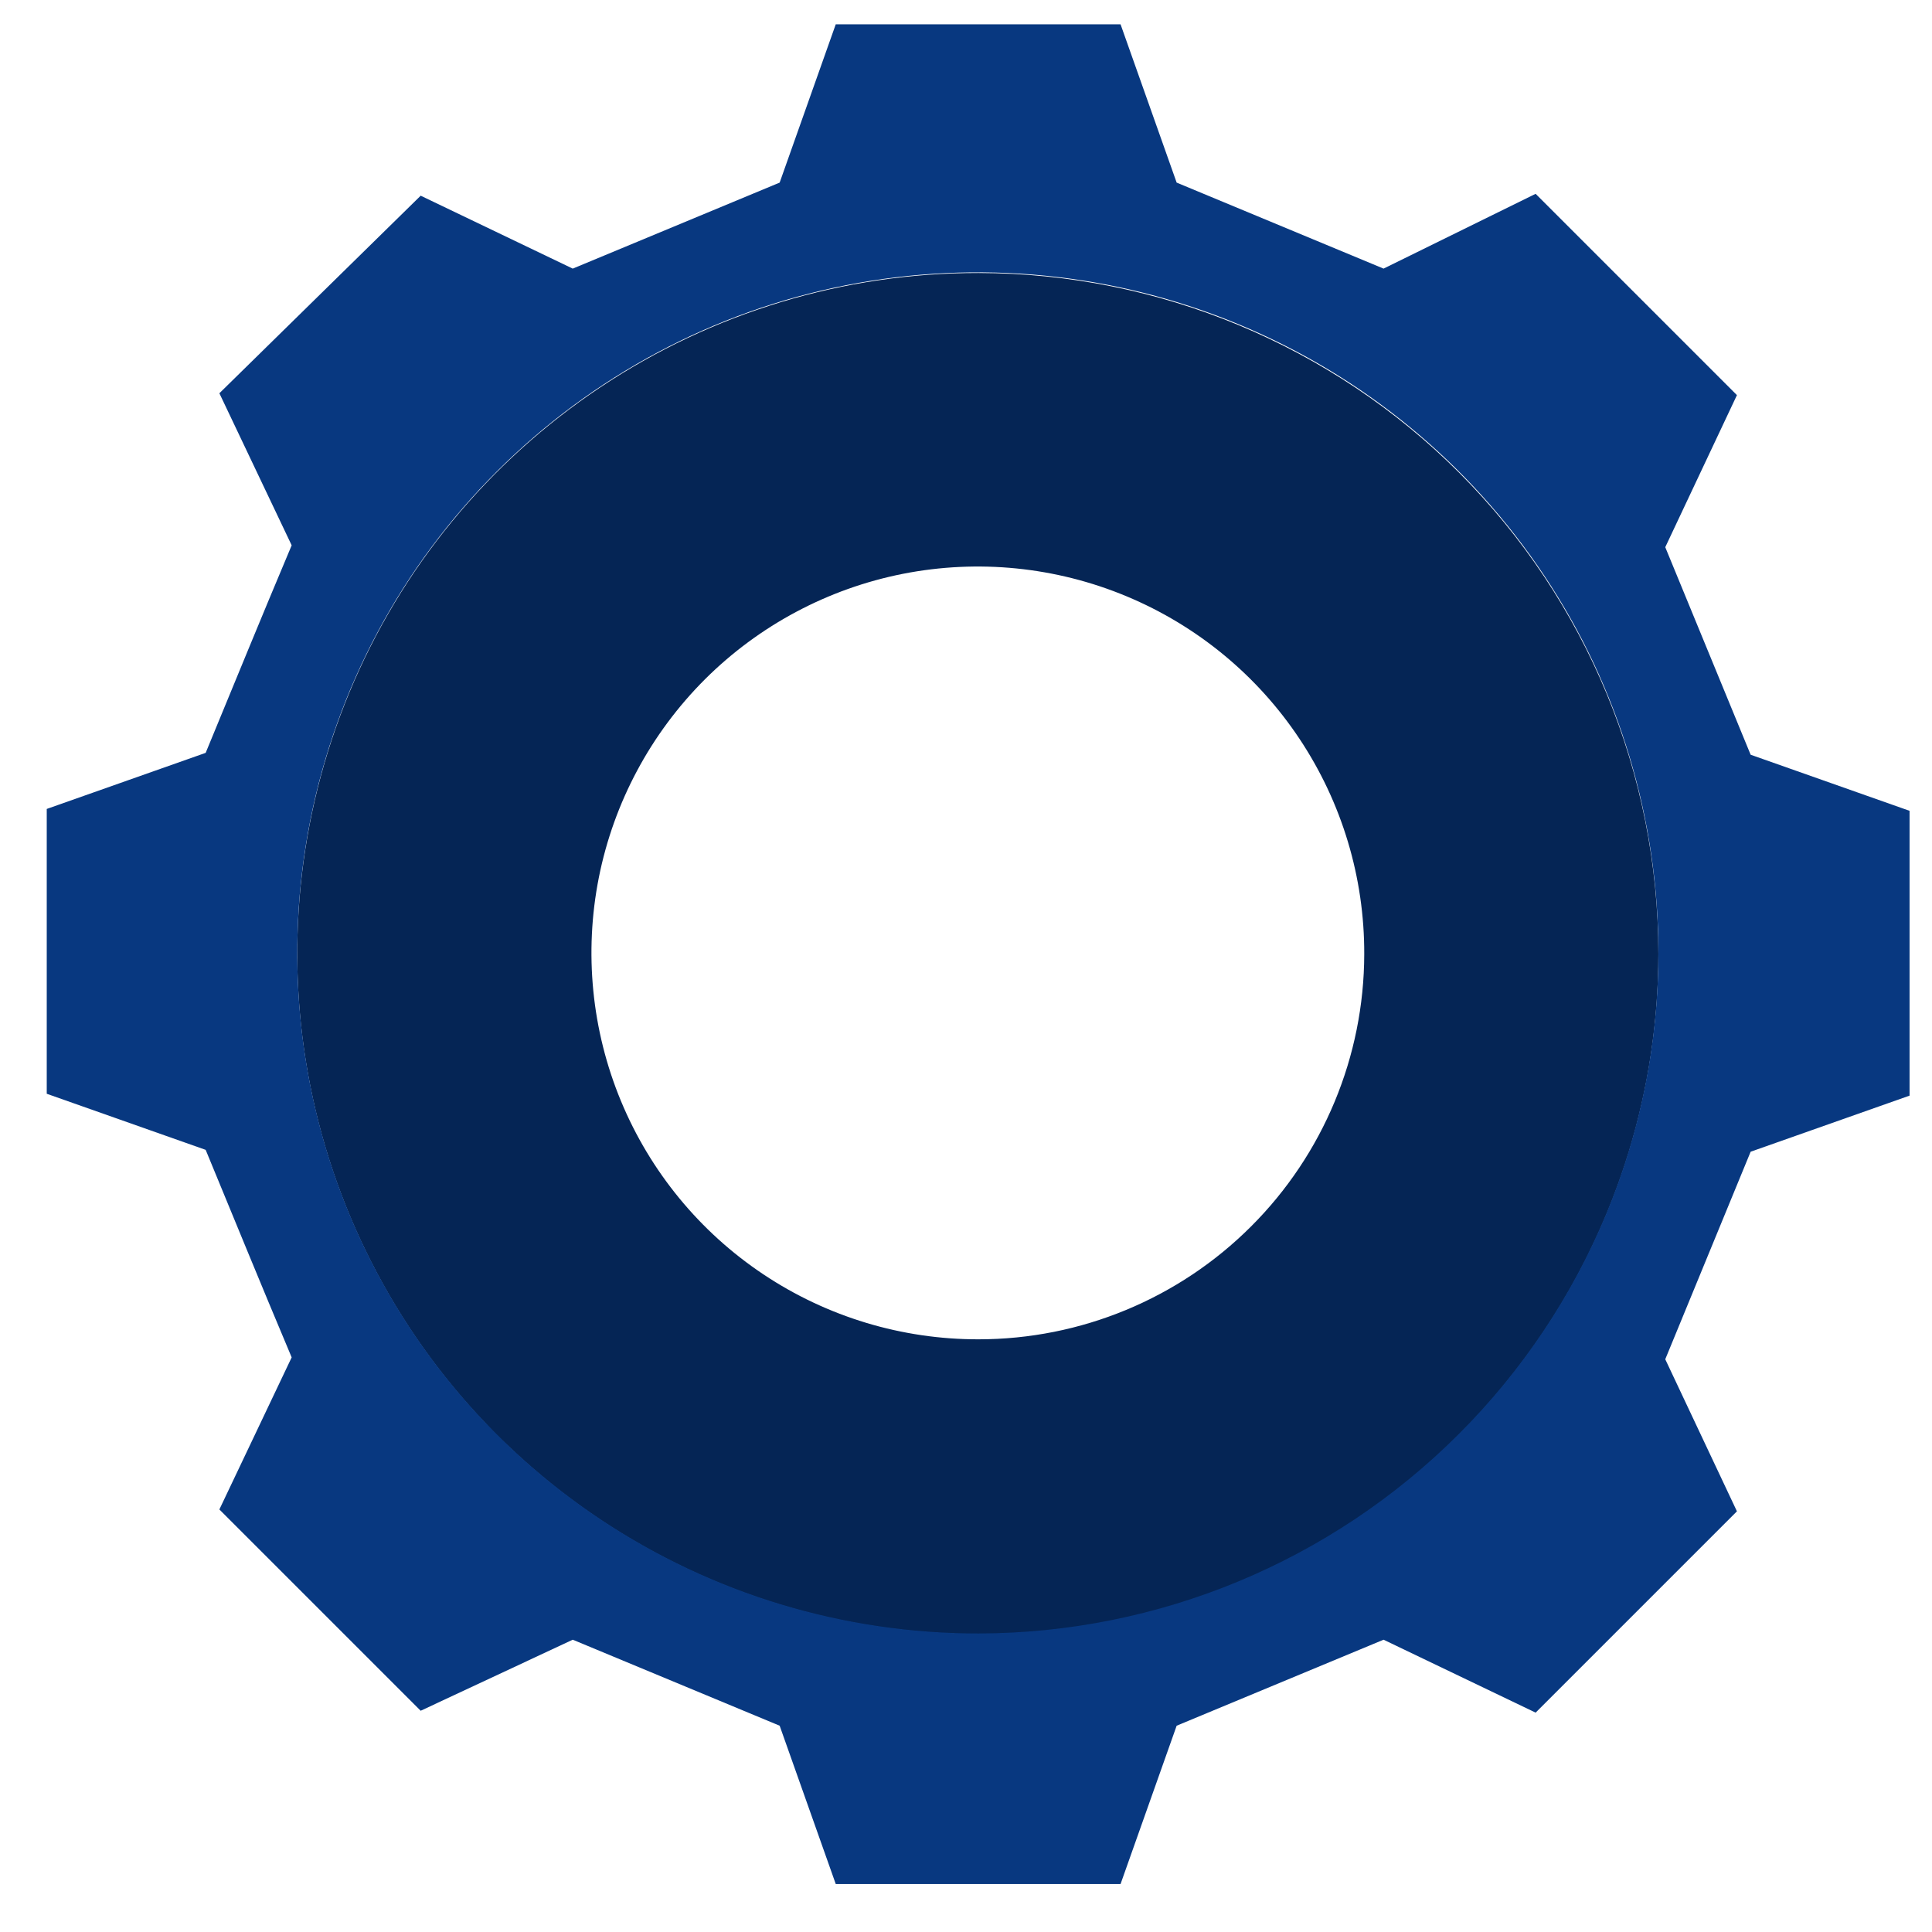
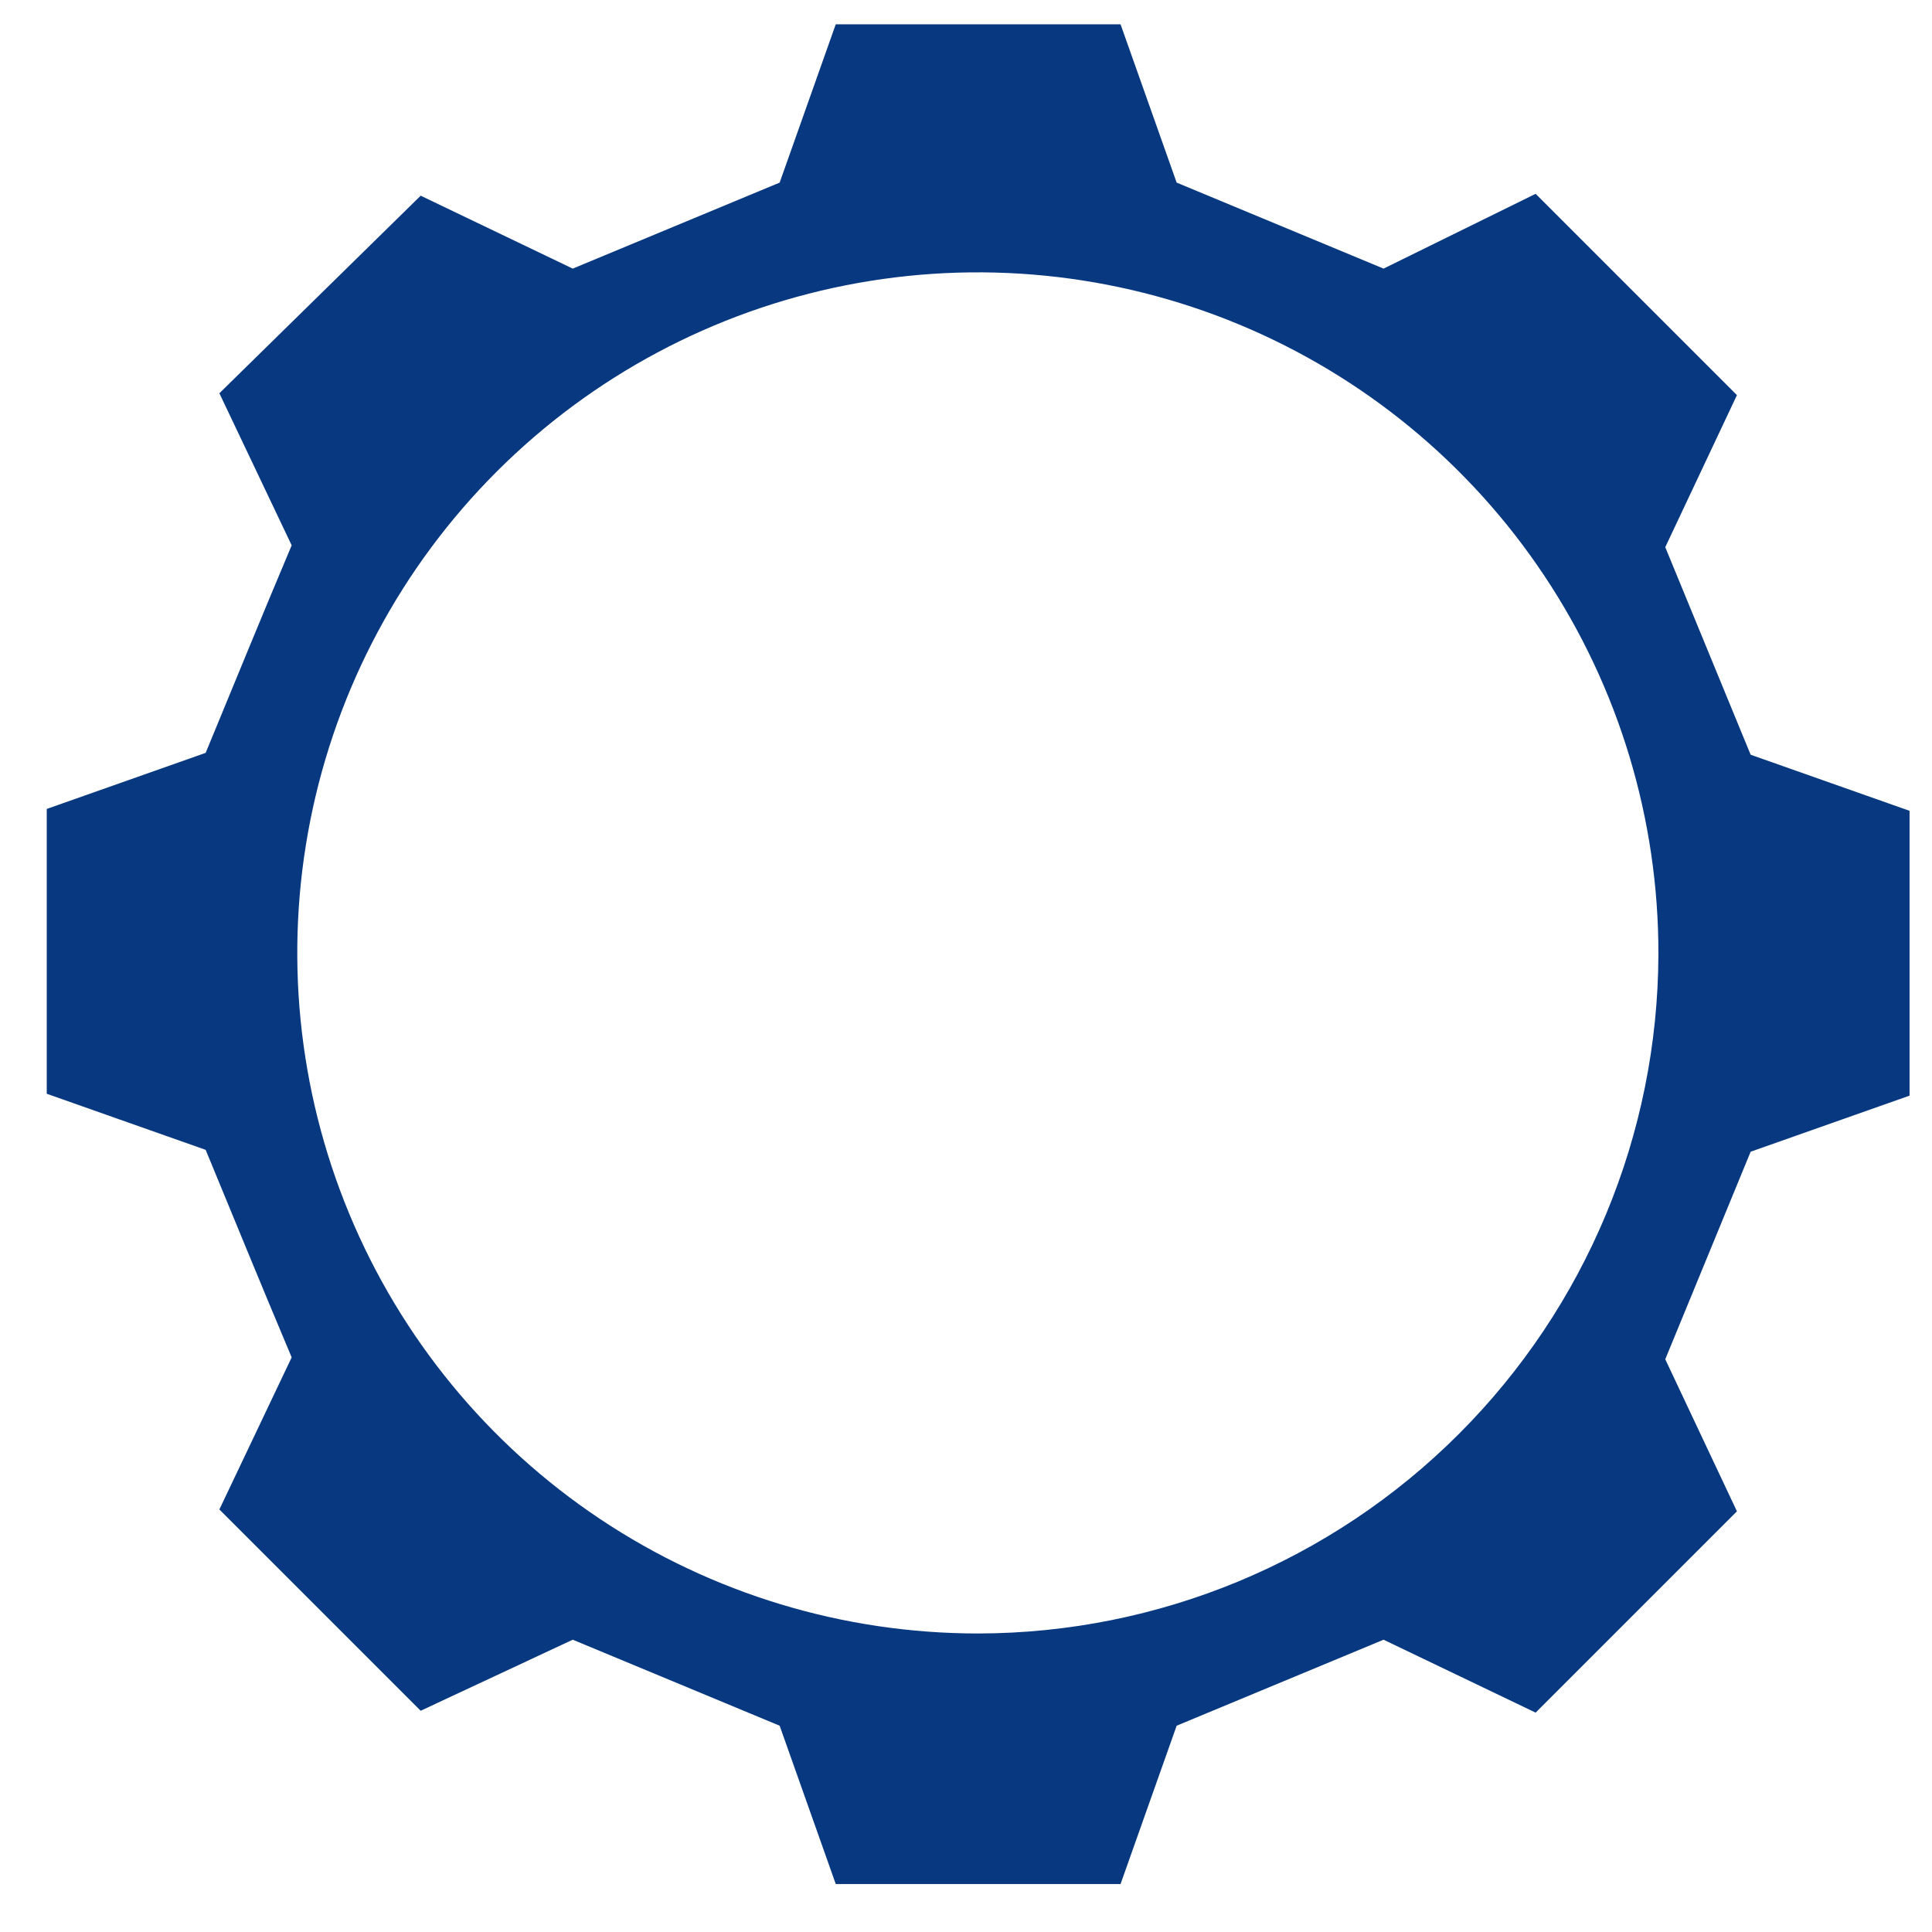
<svg xmlns="http://www.w3.org/2000/svg" width="31" height="31" viewBox="0 0 31 31" fill="none">
-   <path d="M15.7 4.38C13.54 4.378 11.428 5.017 9.631 6.215C7.835 7.413 6.433 9.117 5.605 11.112C4.777 13.106 4.558 15.302 4.978 17.421C5.397 19.539 6.436 21.486 7.961 23.015C9.487 24.543 11.432 25.585 13.55 26.008C15.668 26.431 17.863 26.217 19.86 25.393C21.856 24.568 23.562 23.17 24.764 21.375C25.966 19.58 26.608 17.47 26.61 15.31C26.61 12.415 25.461 9.638 23.416 7.588C21.37 5.539 18.595 4.385 15.7 4.38V4.38ZM15.7 21.49C14.473 21.492 13.272 21.13 12.251 20.449C11.229 19.768 10.433 18.799 9.963 17.665C9.493 16.531 9.37 15.283 9.609 14.079C9.849 12.875 10.441 11.77 11.309 10.902C12.178 10.035 13.285 9.445 14.489 9.207C15.693 8.97 16.941 9.095 18.074 9.567C19.207 10.039 20.175 10.836 20.854 11.859C21.533 12.881 21.894 14.082 21.89 15.31C21.887 16.95 21.234 18.522 20.073 19.68C18.913 20.839 17.34 21.49 15.7 21.49Z" fill="#052555" />
  <path d="M28.09 12.11L26.72 8.78L27.87 6.34L24.64 3.11L22.2 4.31L18.88 2.93L17.98 0.39H13.41L12.51 2.93L9.19 4.31L6.75 3.14L3.52 6.31L4.68 8.75C4.12 10.08 3.85 10.75 3.3 12.08L0.75 12.98V17.55L3.3 18.45C3.85 19.78 4.12 20.45 4.68 21.78L3.52 24.22L6.75 27.45L9.19 26.31L12.51 27.69L13.41 30.23H17.98L18.88 27.69L22.2 26.31L24.64 27.48L27.87 24.25L26.72 21.81L28.09 18.48L30.64 17.58V13.01L28.09 12.11ZM15.7 26.21C13.539 26.212 11.426 25.573 9.628 24.373C7.831 23.174 6.43 21.468 5.602 19.471C4.775 17.475 4.558 15.278 4.98 13.158C5.402 11.039 6.443 9.092 7.972 7.565C9.501 6.037 11.448 4.998 13.568 4.578C15.688 4.158 17.885 4.377 19.881 5.206C21.876 6.035 23.581 7.438 24.779 9.237C25.977 11.035 26.614 13.149 26.61 15.31C26.602 18.2 25.45 20.97 23.405 23.012C21.361 25.055 18.59 26.205 15.7 26.21V26.21Z" fill="#083880" />
</svg>